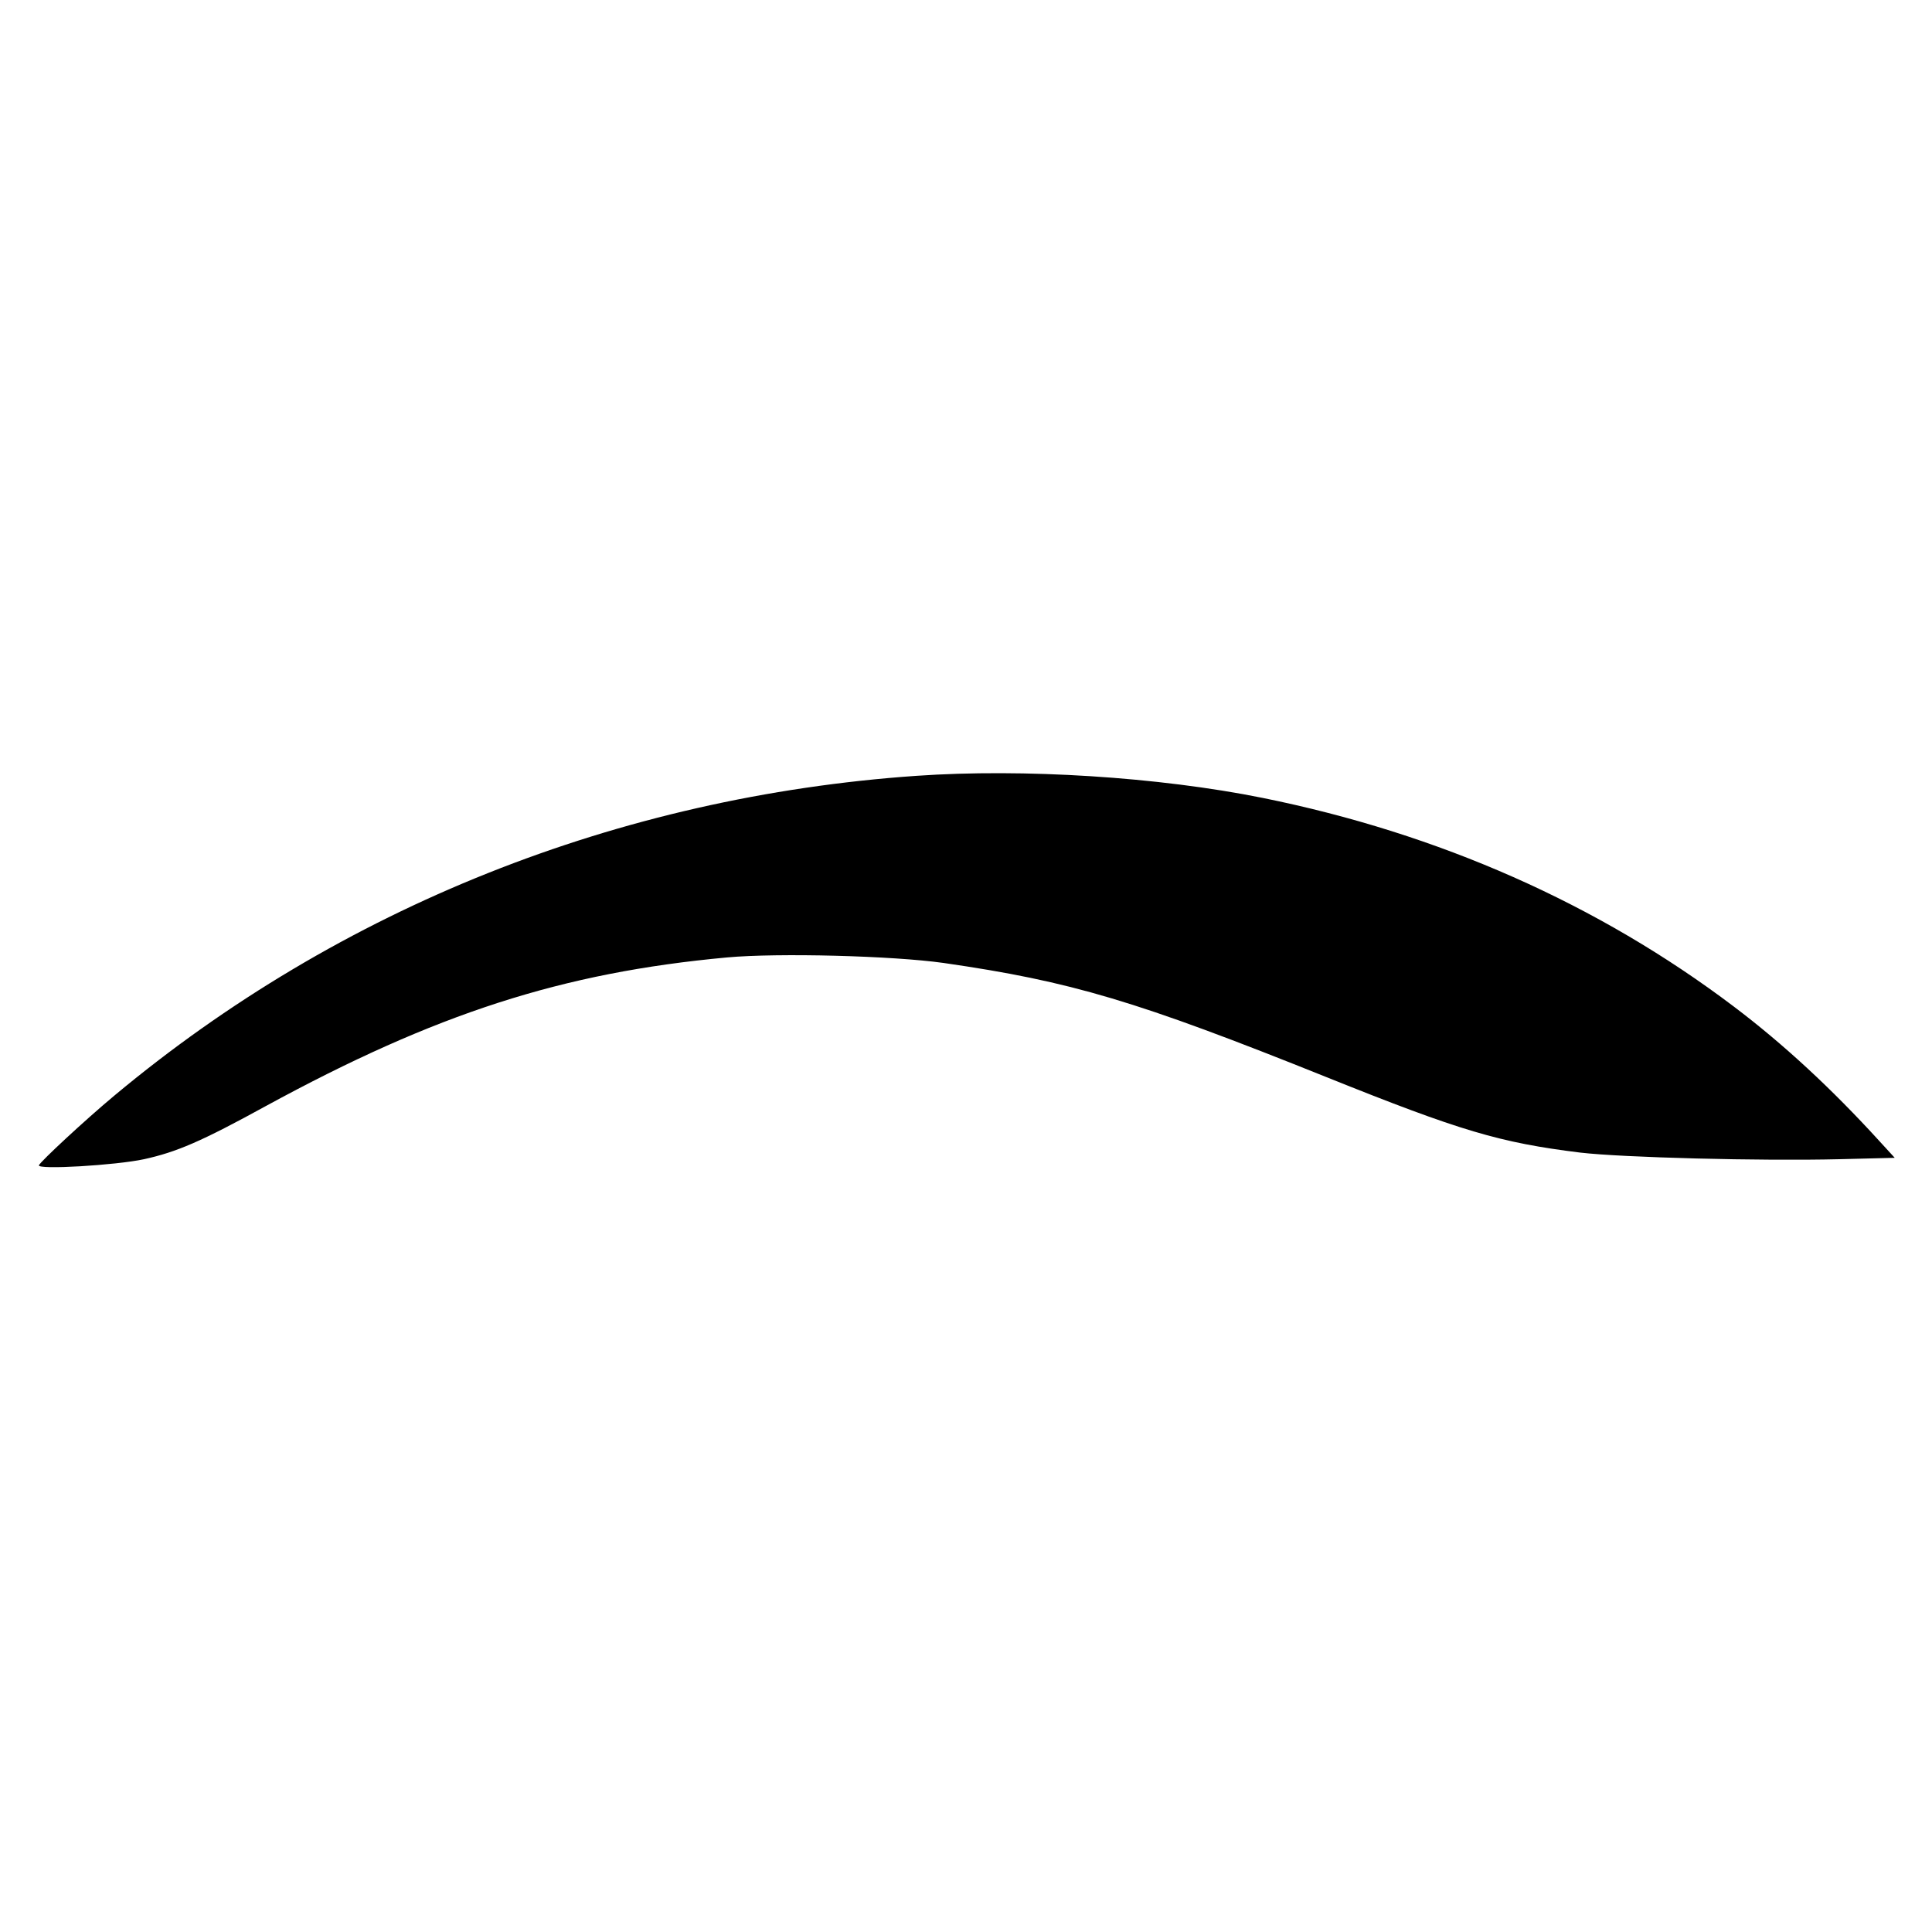
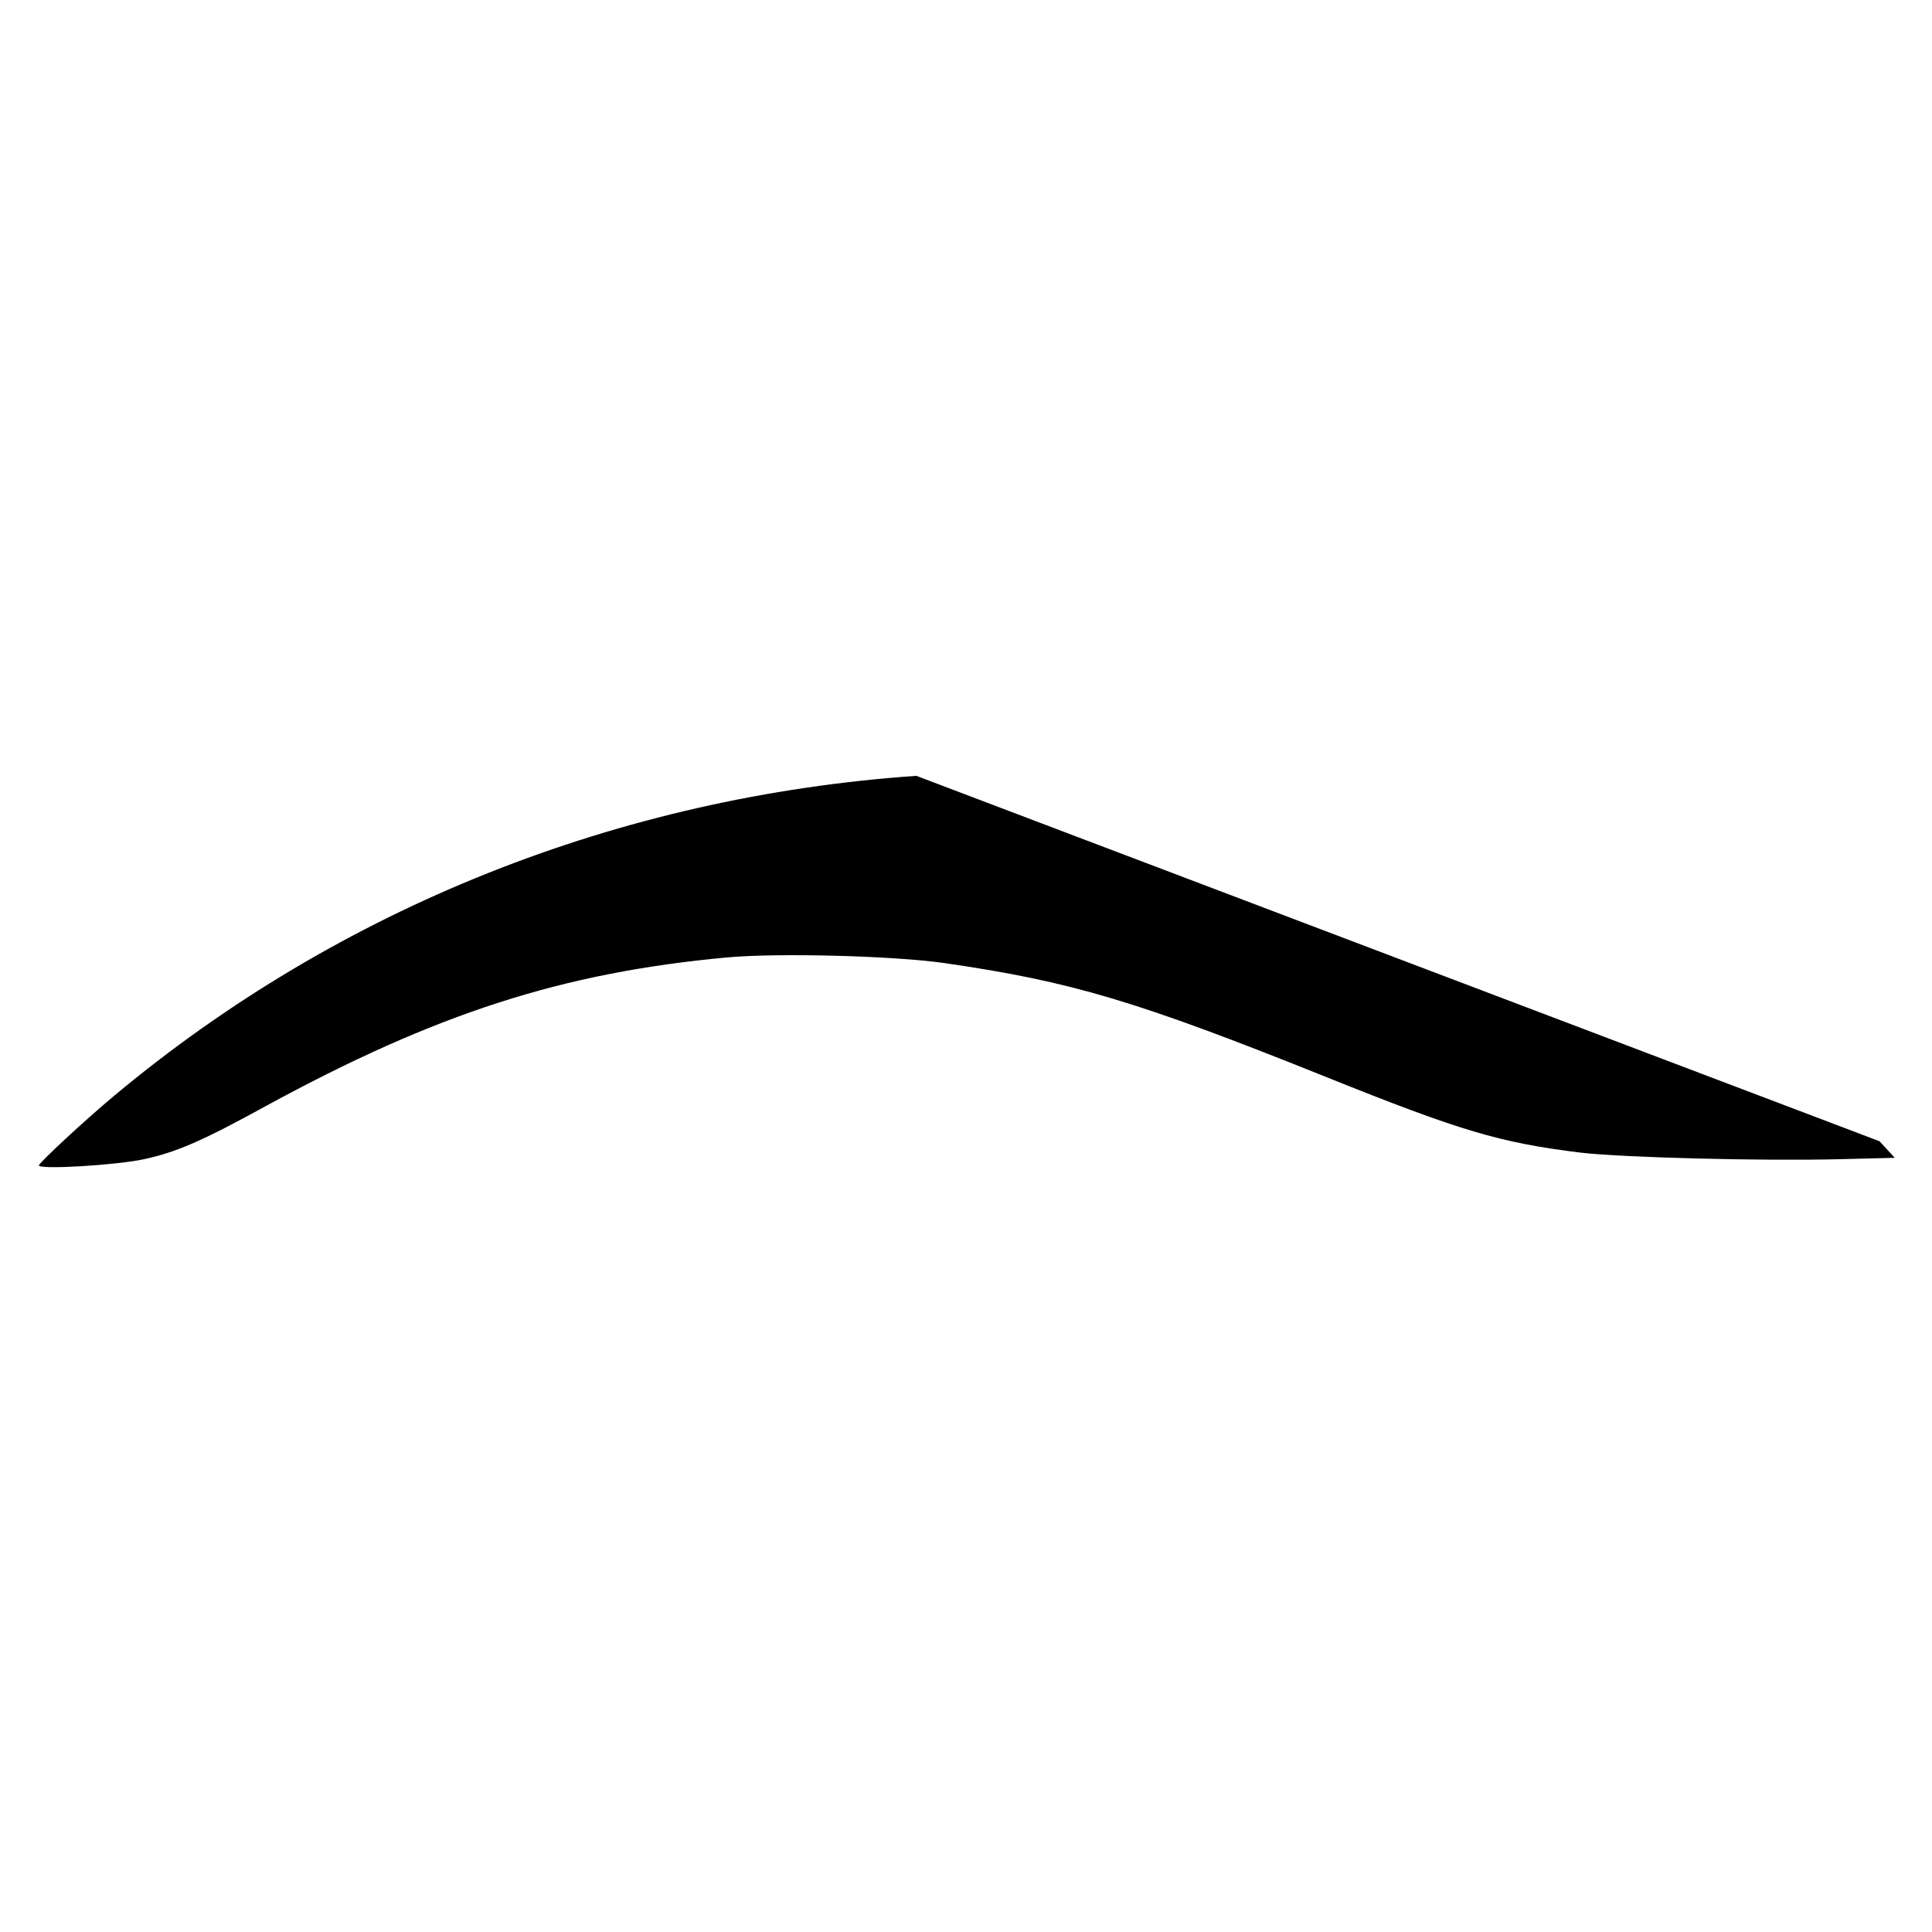
<svg xmlns="http://www.w3.org/2000/svg" version="1.0" width="700pt" height="700pt" viewBox="0 0 700 700" preserveAspectRatio="xMidYMid meet">
  <g transform="translate(0,700) scale(0.1,-0.1)" fill="#000000" stroke="none">
-     <path d="M3320 4189 c-1079 -75 -2090 -478 -2905 -1158 -108 -90 -268 -239 -274 -253 -6 -17 279 0 381 22 118 26 207 64 442 193 615 335 1073 483 1670 538 186 17 600 6 785 -20 463 -67 698 -137 1388 -414 485 -195 627 -237 918 -273 153 -18 655 -31 940 -24 l200 5 -55 60 c-173 190 -348 352 -528 488 -492 372 -1069 627 -1707 756 -377 76 -867 107 -1255 80z" />
+     <path d="M3320 4189 c-1079 -75 -2090 -478 -2905 -1158 -108 -90 -268 -239 -274 -253 -6 -17 279 0 381 22 118 26 207 64 442 193 615 335 1073 483 1670 538 186 17 600 6 785 -20 463 -67 698 -137 1388 -414 485 -195 627 -237 918 -273 153 -18 655 -31 940 -24 l200 5 -55 60 z" />
  </g>
</svg>